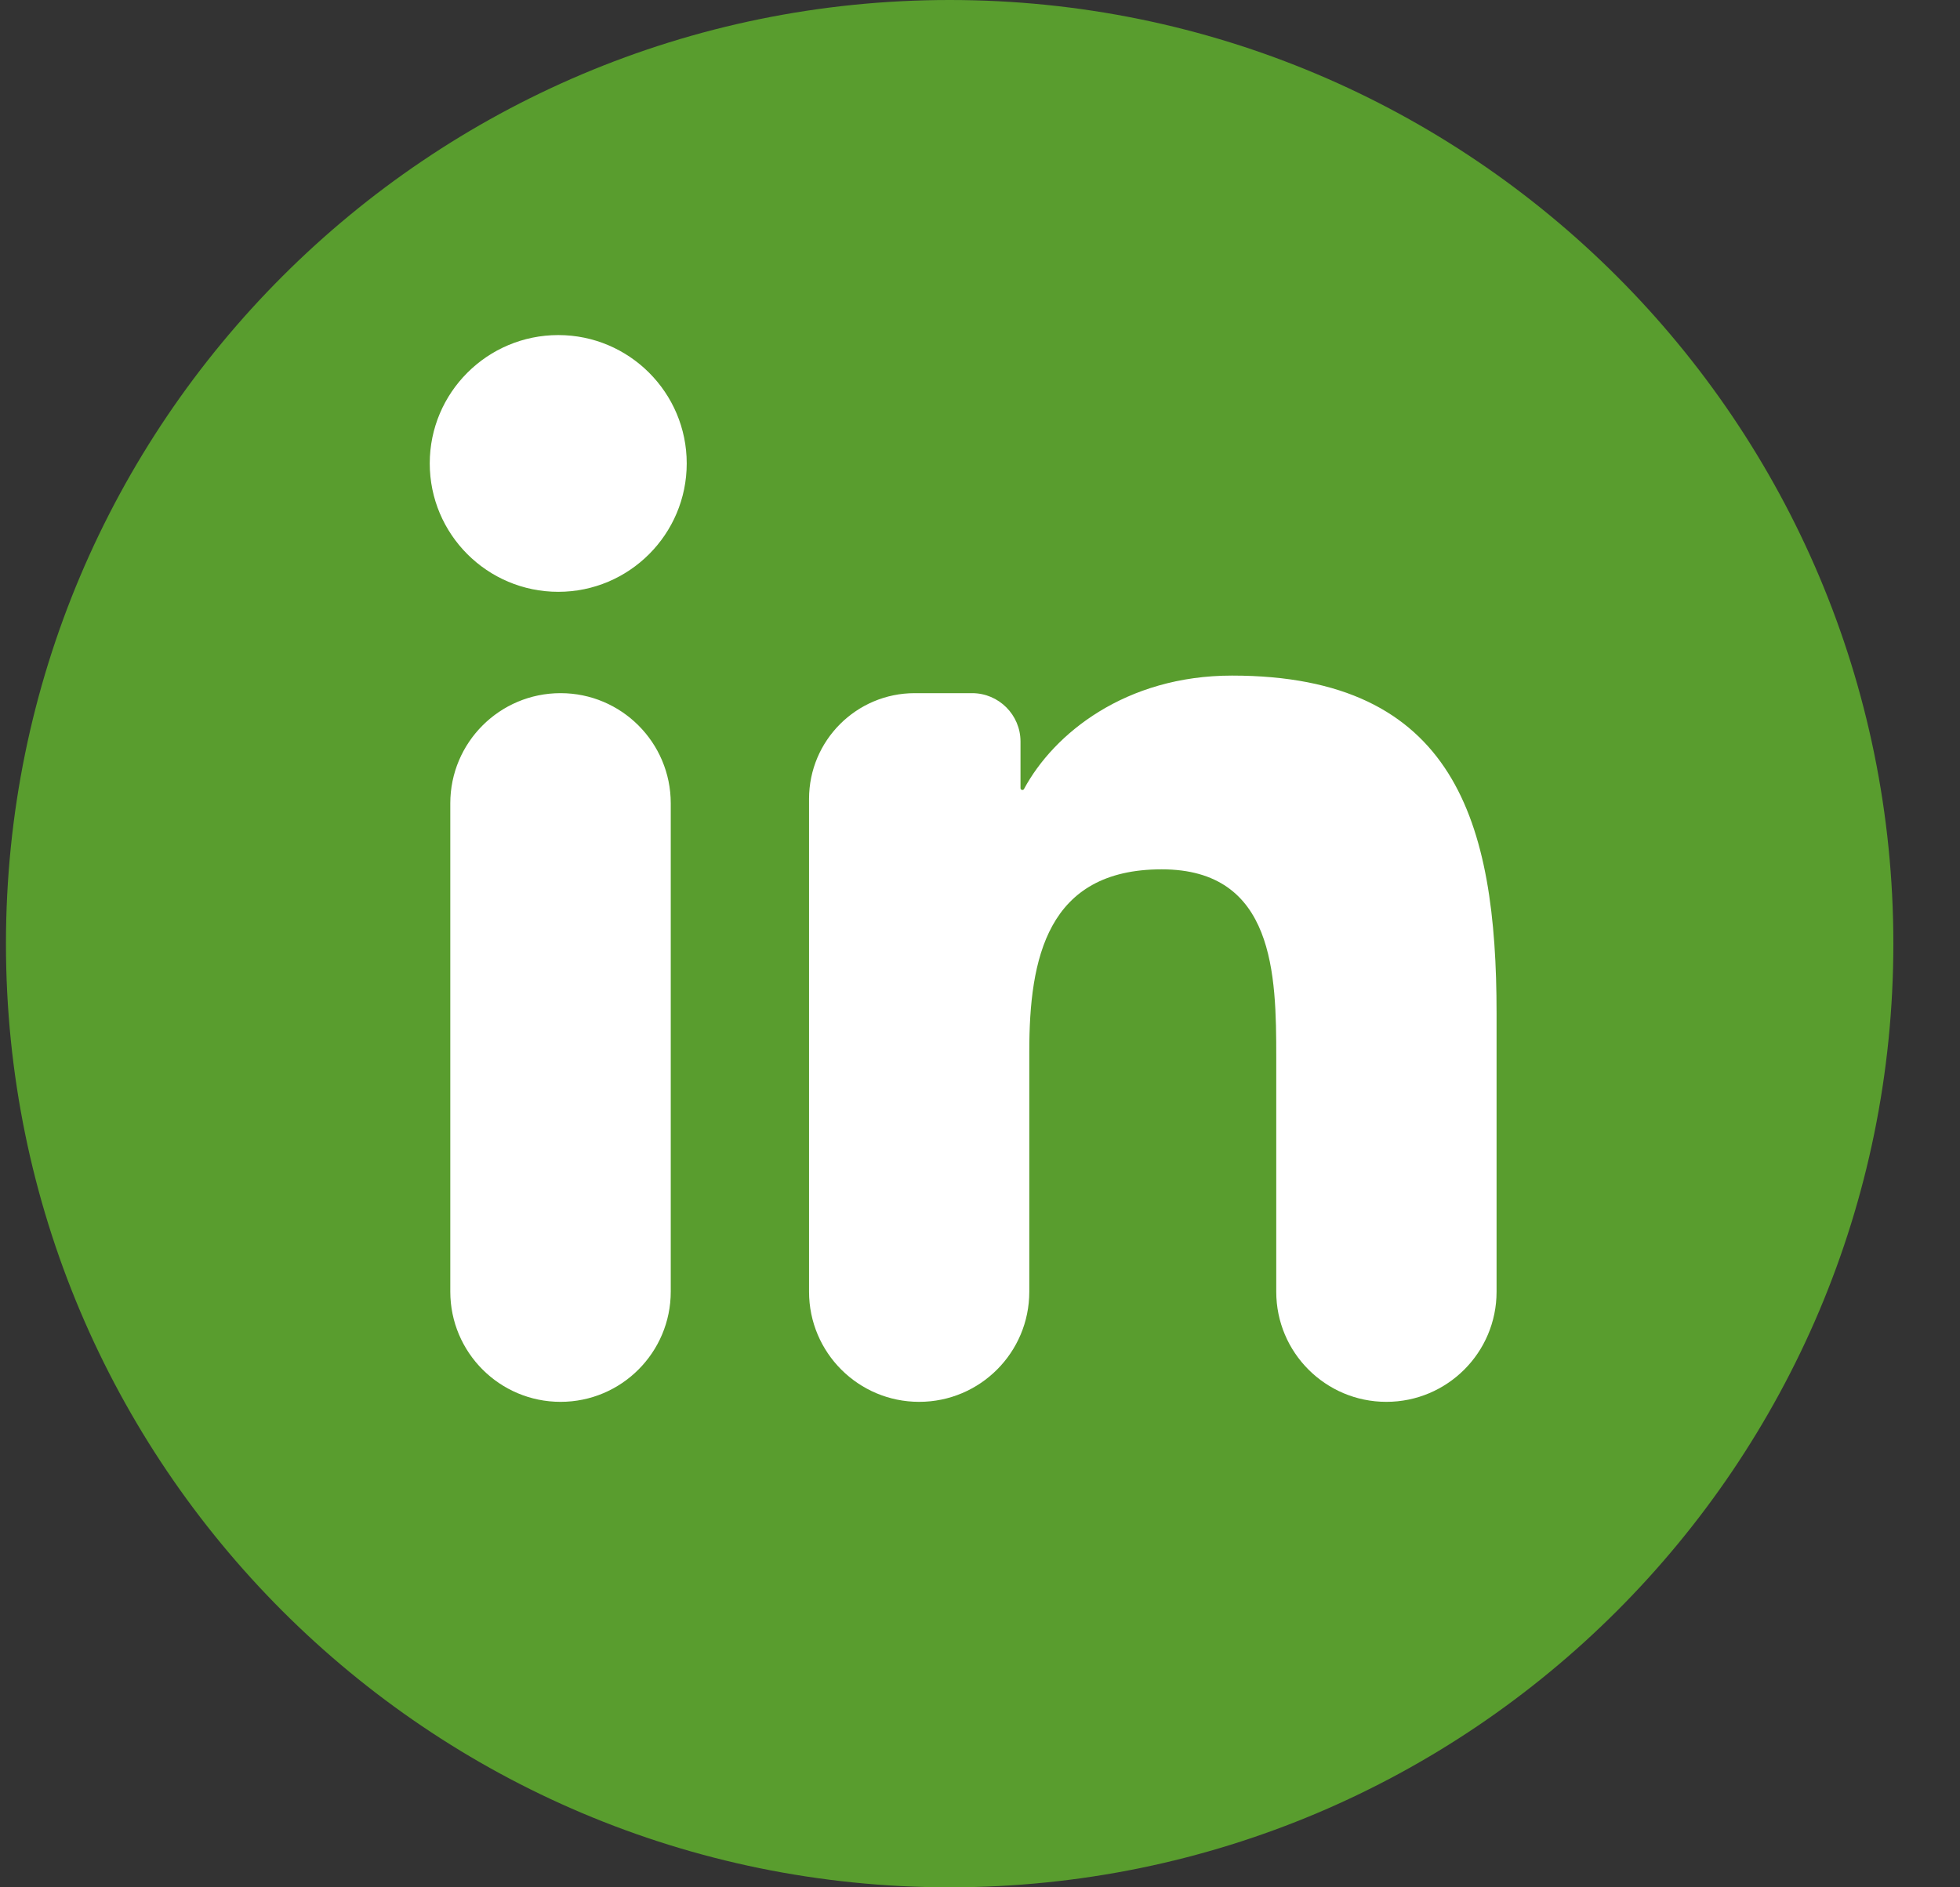
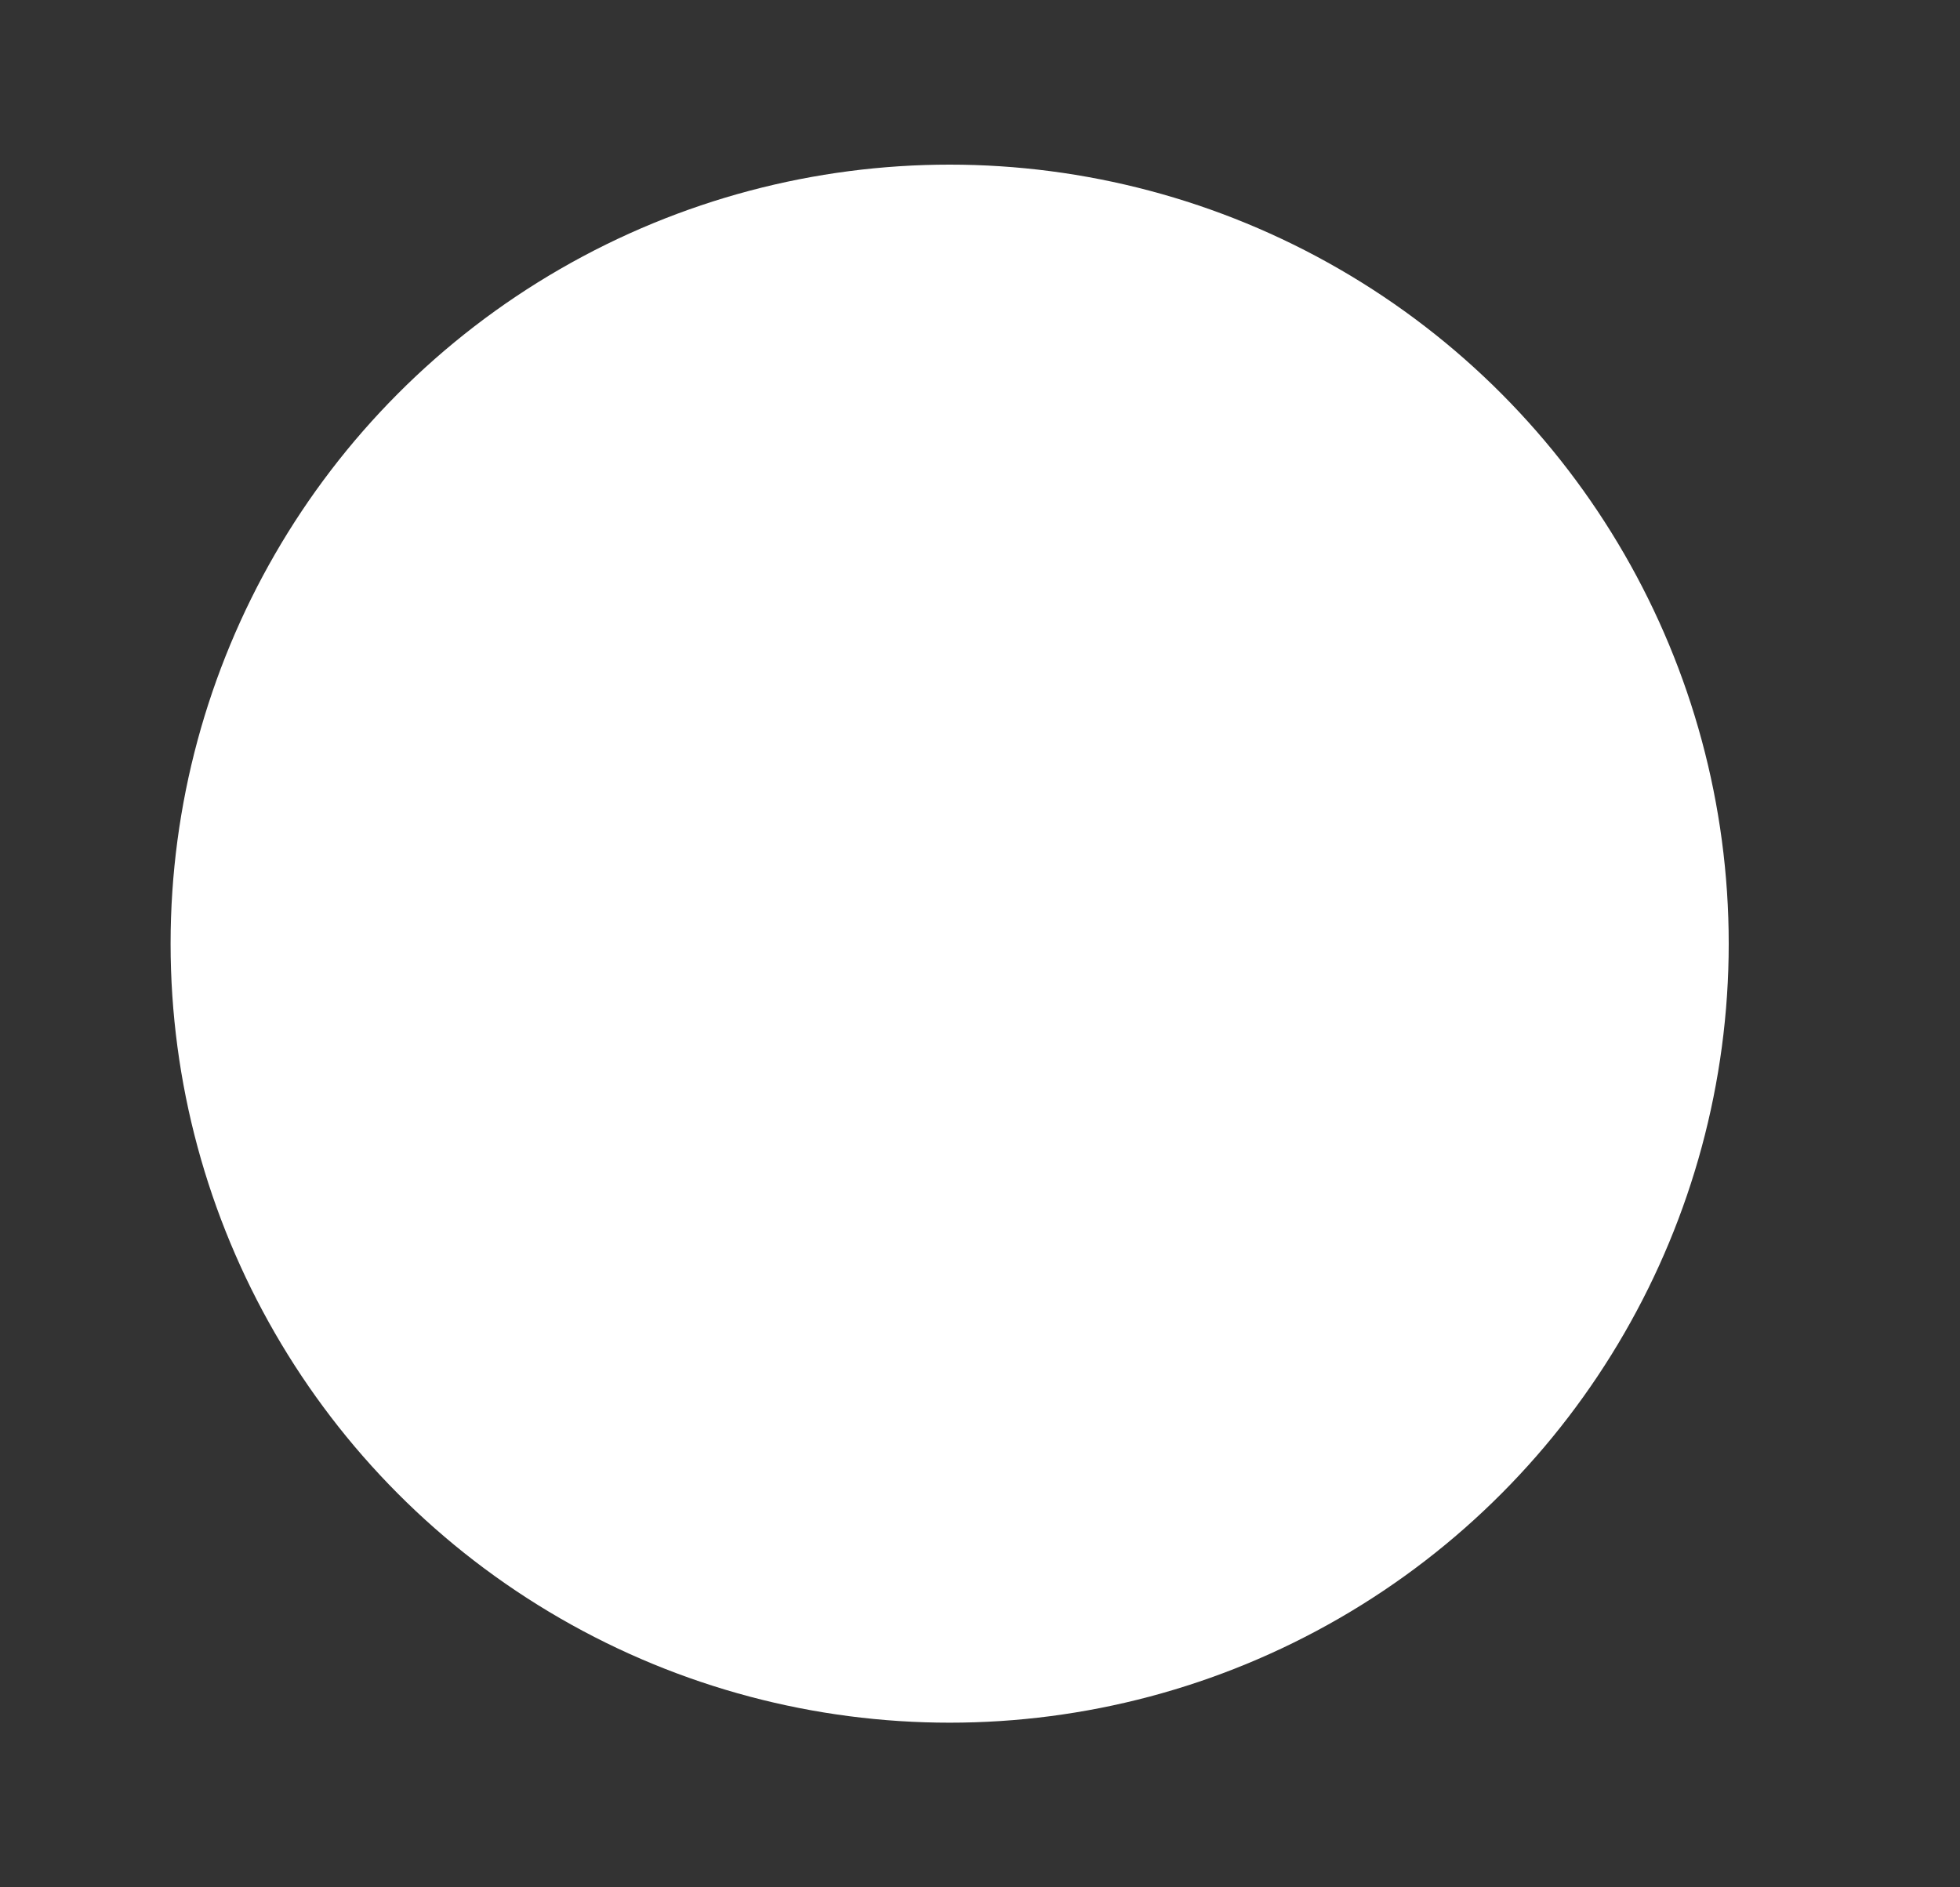
<svg xmlns="http://www.w3.org/2000/svg" width="27" height="26" viewBox="0 0 27 26" fill="none">
  <rect x="0" y="0" width="27" height="26" fill="#333333" stroke="none" />
  <circle cx="13.082" cy="13" r="10.732" fill="white" />
-   <path fill-rule="evenodd" clip-rule="evenodd" d="M13.082 26C20.262 26 26.082 20.18 26.082 13C26.082 5.82 20.262 0 13.082 0C5.902 0 0.082 5.82 0.082 13C0.082 20.18 5.902 26 13.082 26ZM7.722 19.312C8.56 19.312 9.24 18.632 9.24 17.793V11.067C9.24 10.229 8.56 9.549 7.722 9.549C6.883 9.549 6.203 10.229 6.203 11.067V17.793C6.203 18.632 6.883 19.312 7.722 19.312ZM7.691 8.153C6.712 8.153 5.92 7.36 5.92 6.384C5.92 5.408 6.713 4.616 7.691 4.616C8.667 4.616 9.46 5.409 9.46 6.384C9.46 7.36 8.667 8.153 7.691 8.153ZM19.098 19.312C19.936 19.312 20.616 18.633 20.616 17.795V13.958C20.616 11.329 20.047 9.307 16.972 9.307C15.504 9.307 14.516 10.107 14.106 10.87C14.102 10.878 14.093 10.883 14.084 10.883C14.069 10.883 14.058 10.872 14.058 10.858V10.216C14.058 9.848 13.759 9.549 13.391 9.549H12.601C11.797 9.549 11.145 10.202 11.145 11.006V17.795C11.145 18.633 11.824 19.312 12.662 19.312C13.5 19.312 14.179 18.633 14.179 17.795V14.482C14.179 13.209 14.422 11.976 16.003 11.976C17.56 11.976 17.581 13.432 17.581 14.565V17.795C17.581 18.633 18.26 19.312 19.098 19.312Z" fill="#599D2E" />
</svg>